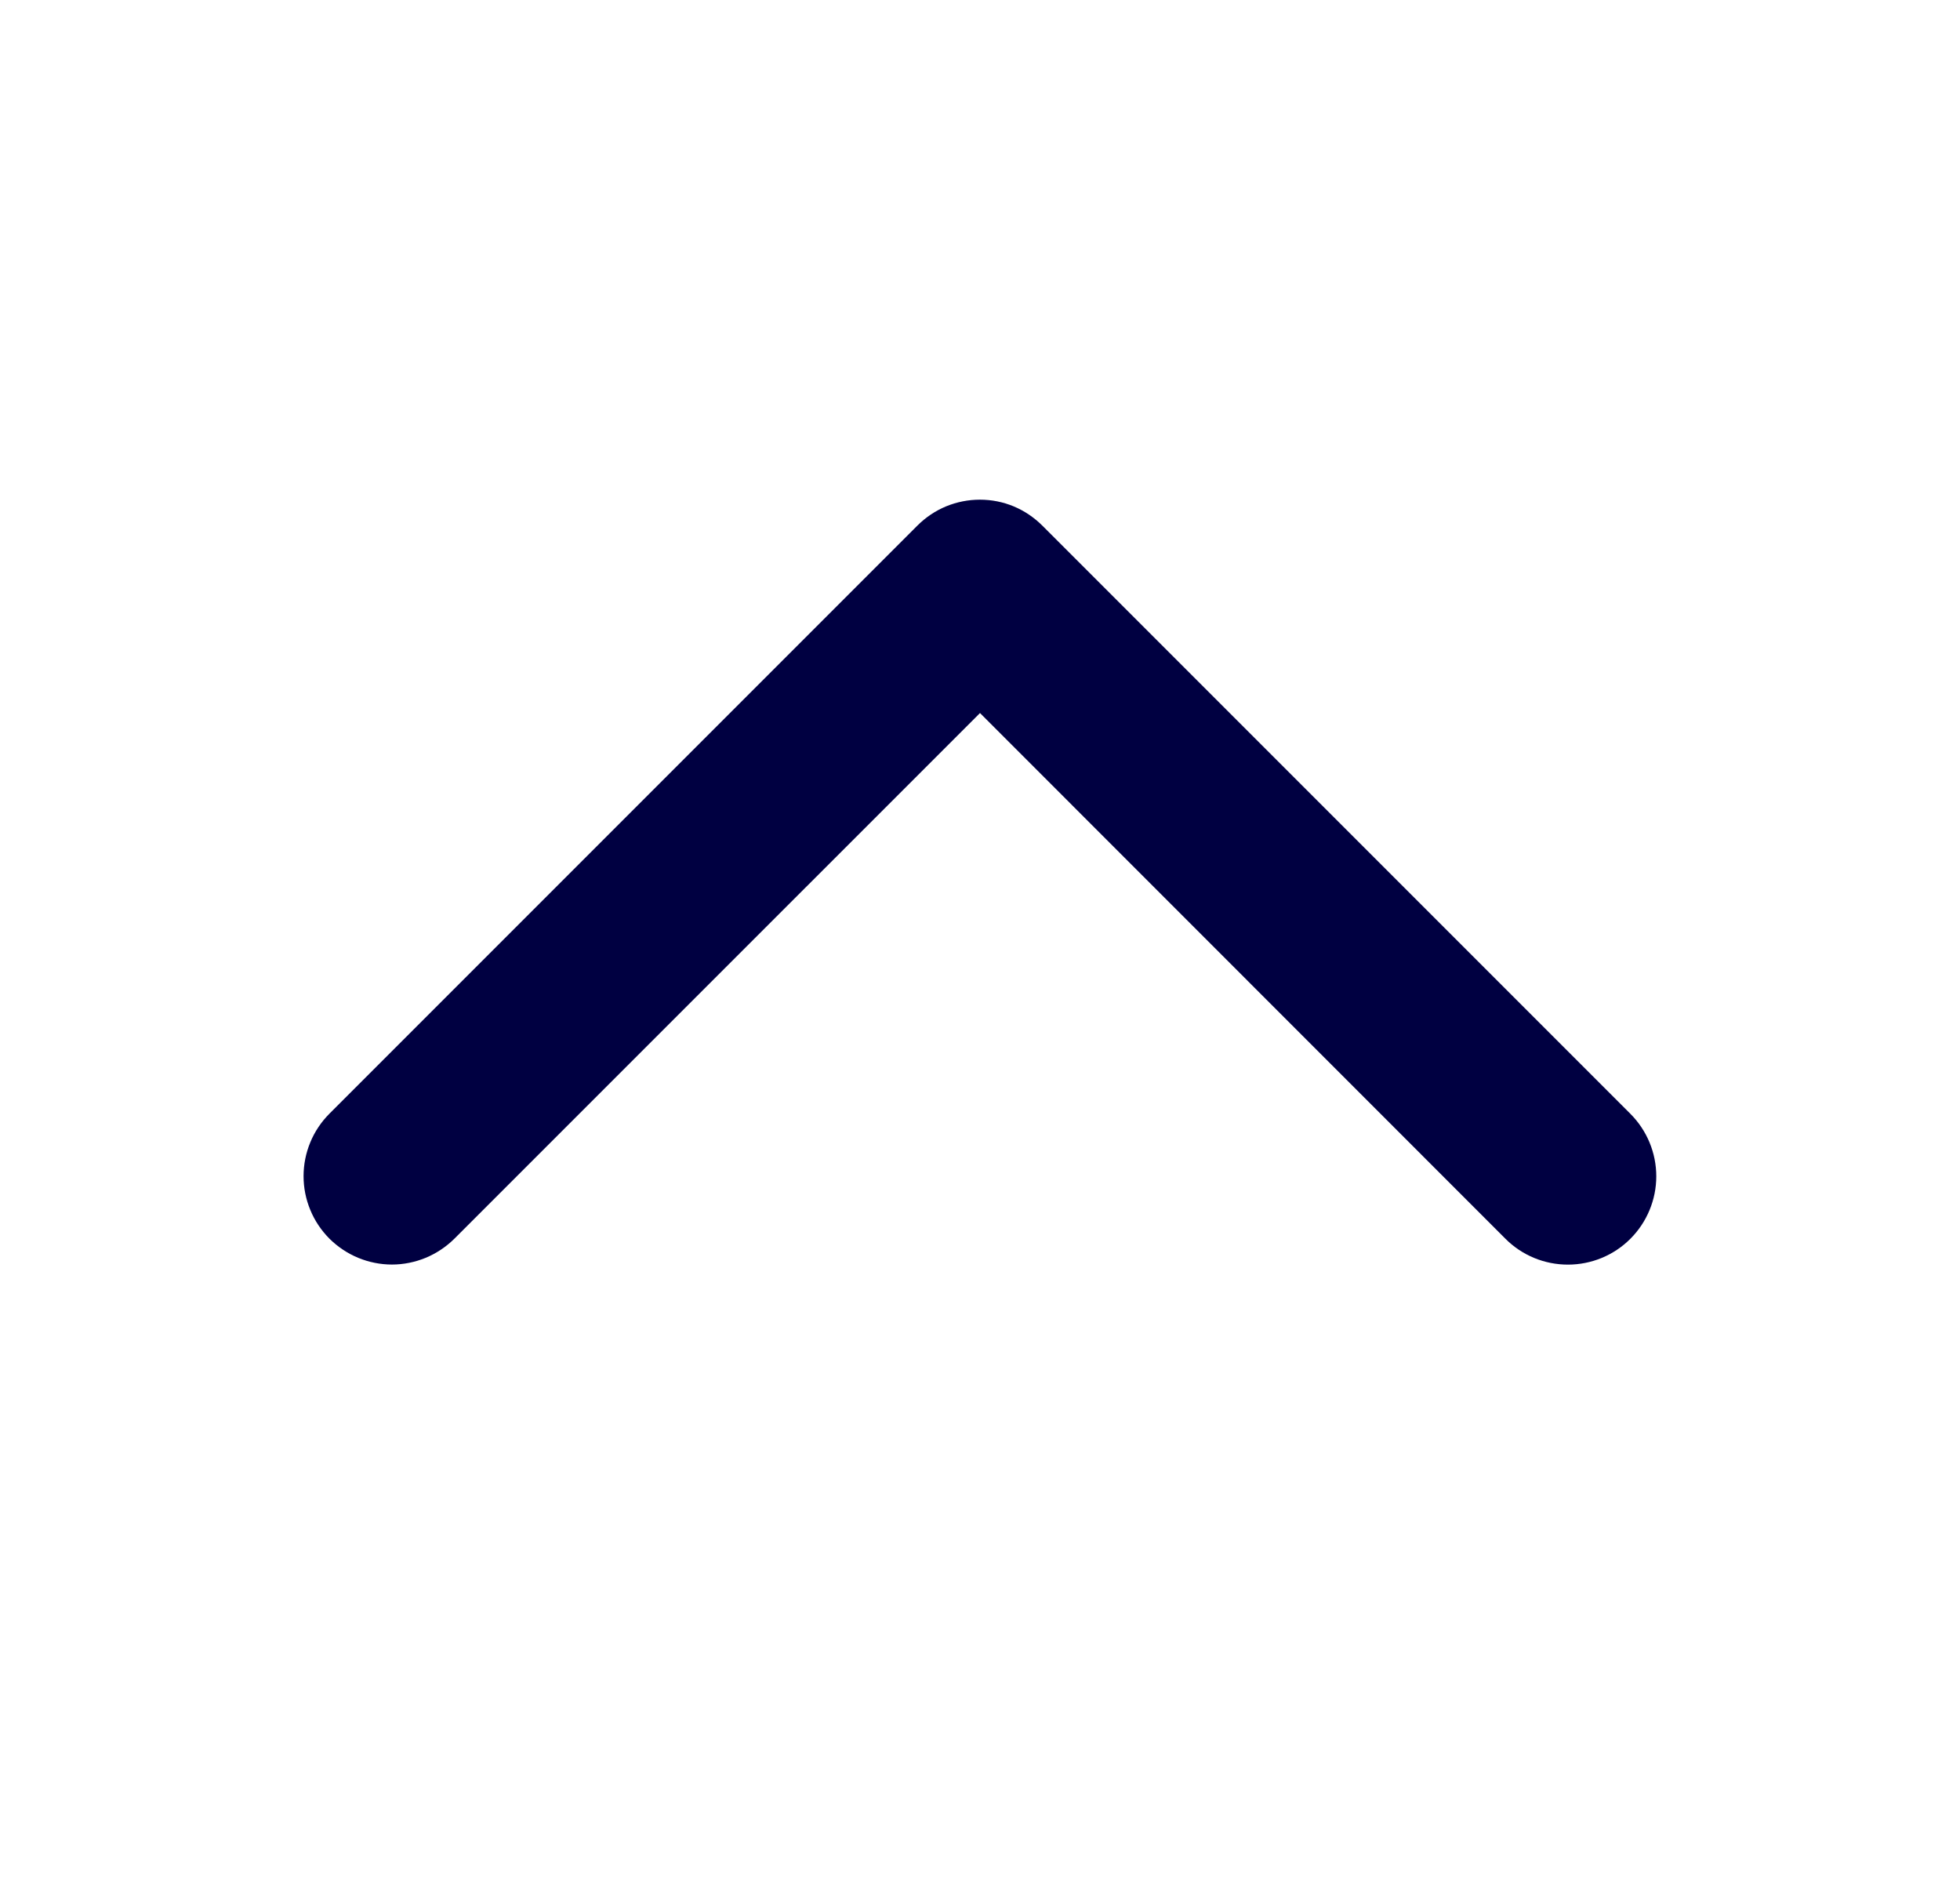
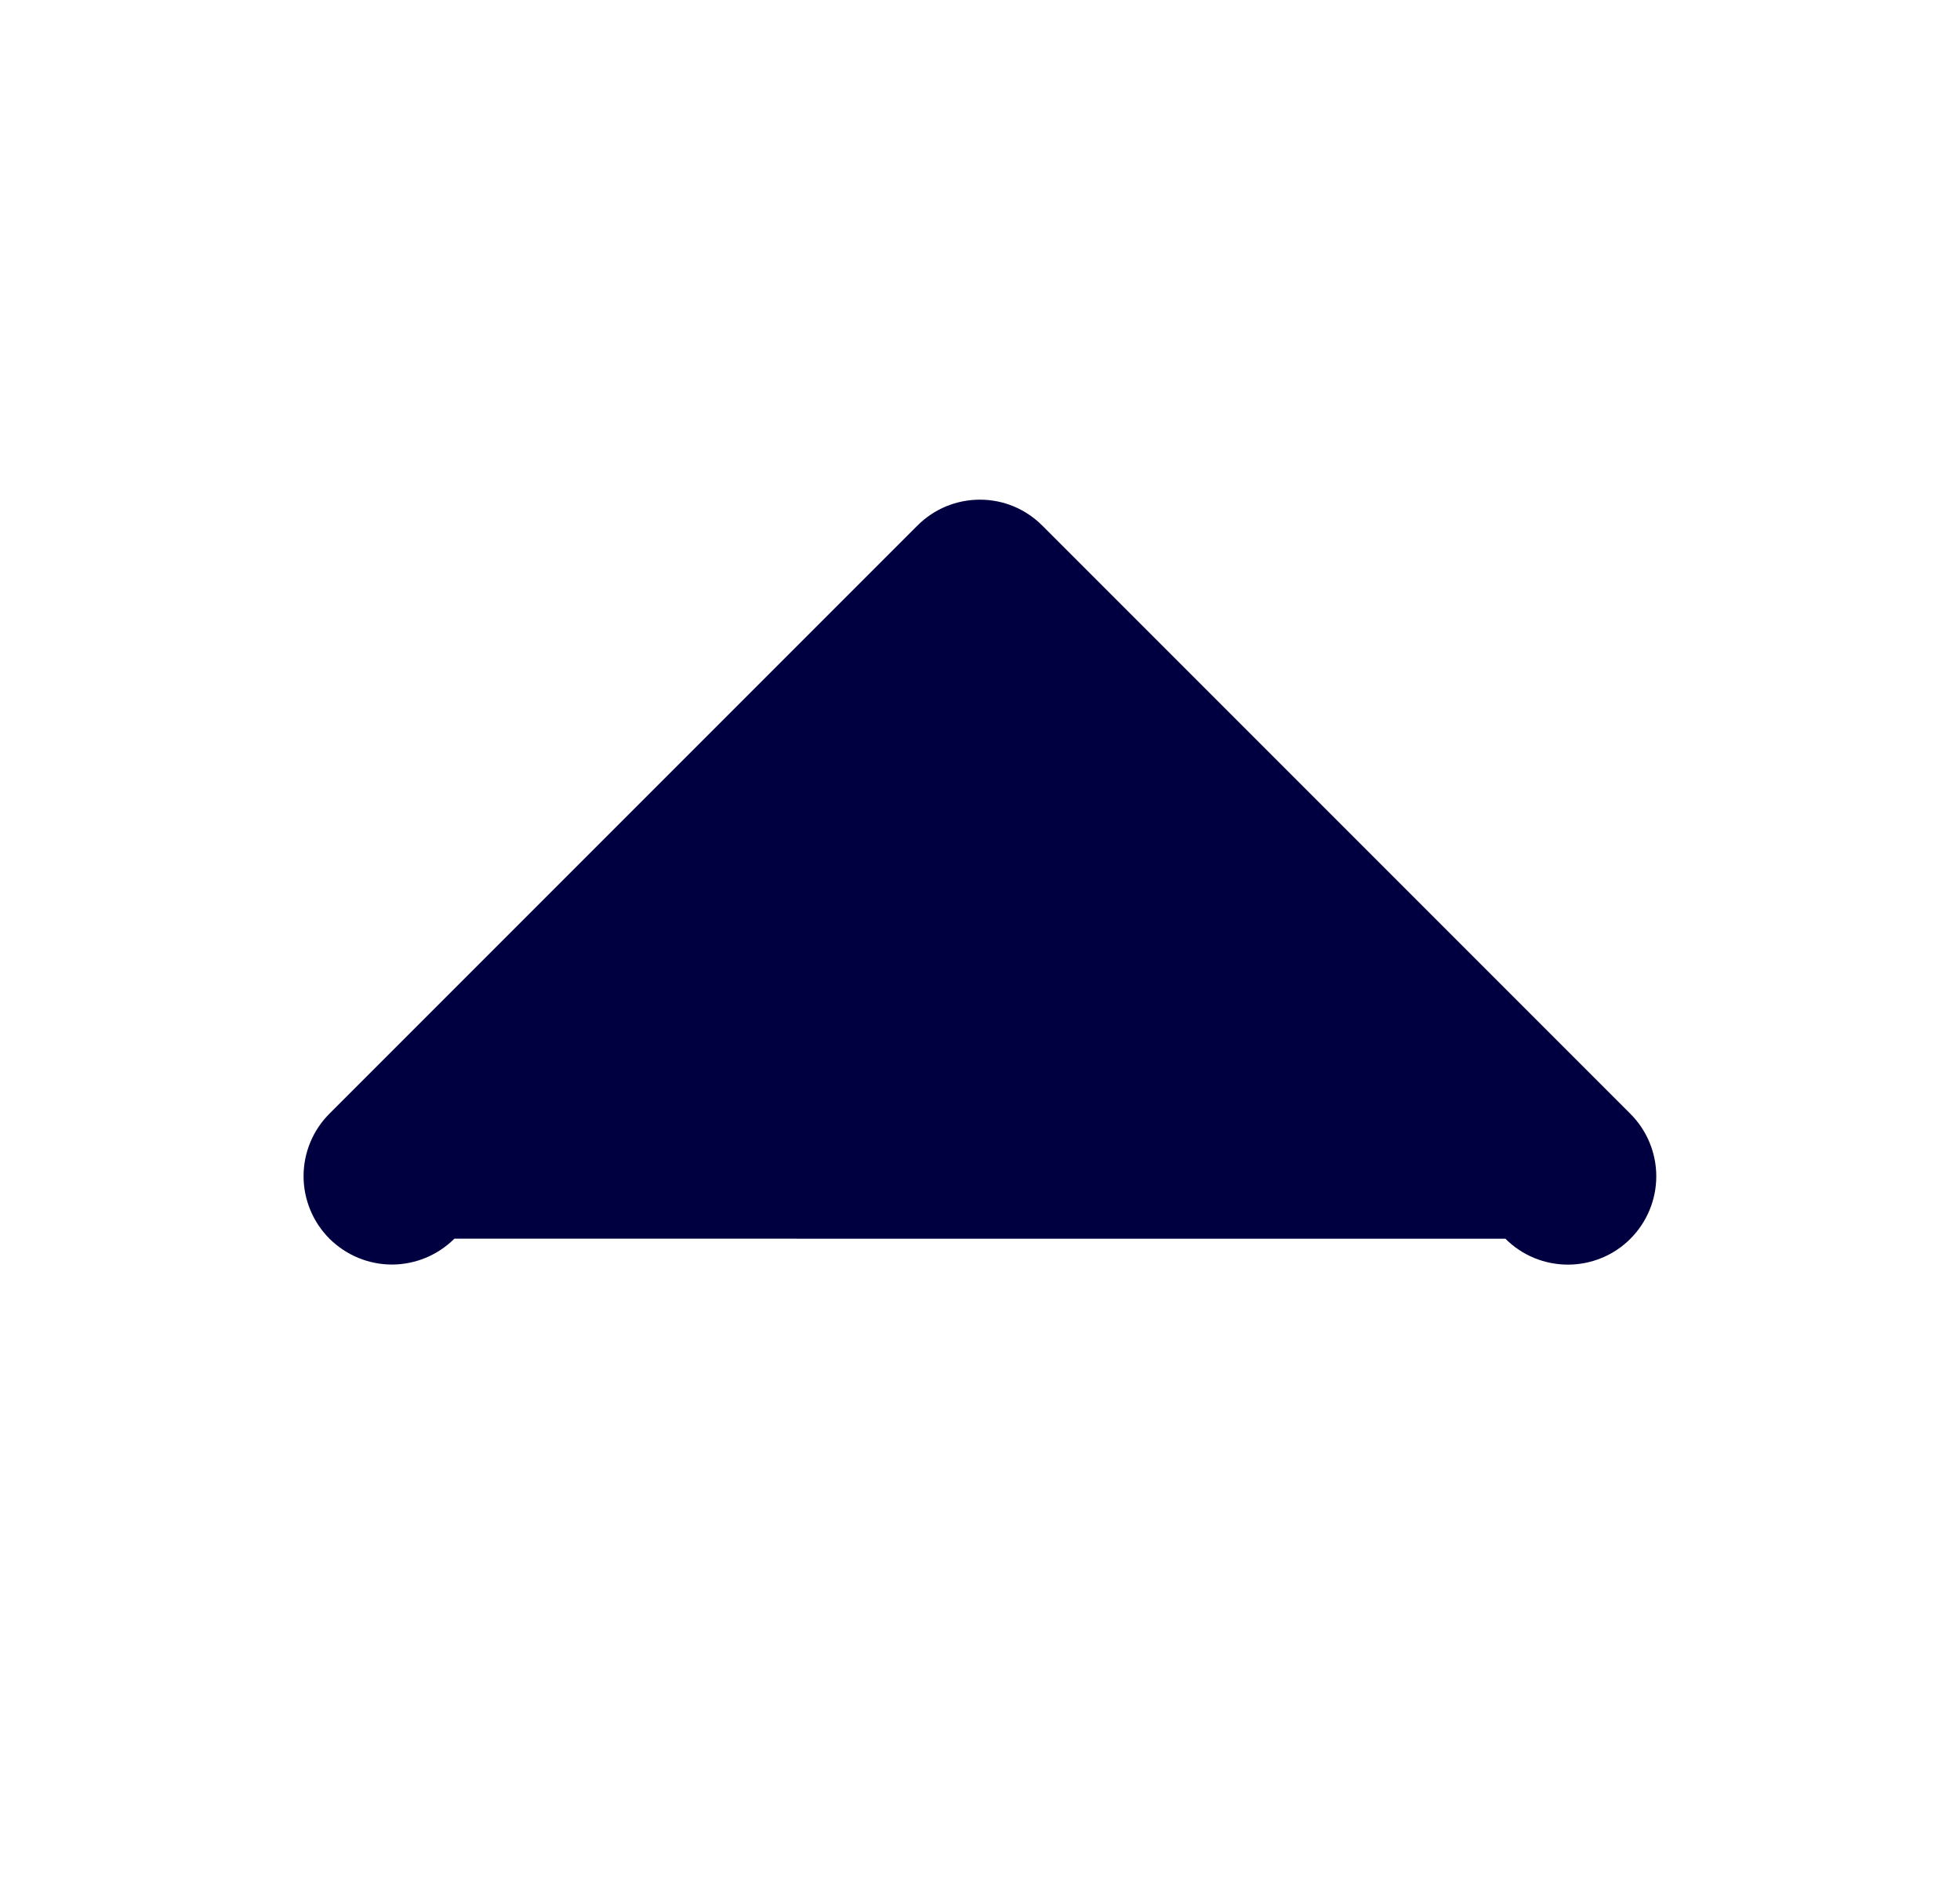
<svg xmlns="http://www.w3.org/2000/svg" width="25" height="24" viewBox="0 0 25 24" fill="none">
-   <path d="M20.796 14.204C21.007 14.415 21.126 14.702 21.126 15.001C21.126 15.299 21.007 15.586 20.796 15.797C20.585 16.009 20.298 16.127 19.999 16.127C19.7 16.127 19.413 16.009 19.202 15.797L12.5 9.093L5.796 15.796C5.691 15.9 5.567 15.983 5.43 16.04C5.294 16.096 5.147 16.126 4.999 16.126C4.851 16.126 4.704 16.096 4.568 16.04C4.431 15.983 4.307 15.9 4.202 15.796C4.098 15.691 4.014 15.567 3.958 15.43C3.901 15.293 3.872 15.147 3.872 14.999C3.872 14.851 3.901 14.704 3.958 14.567C4.014 14.431 4.098 14.306 4.202 14.202L11.702 6.702C11.807 6.597 11.931 6.514 12.068 6.457C12.205 6.401 12.351 6.372 12.499 6.372C12.648 6.372 12.794 6.401 12.931 6.458C13.067 6.515 13.191 6.599 13.296 6.704L20.796 14.204Z" fill="#000041" />
+   <path d="M20.796 14.204C21.007 14.415 21.126 14.702 21.126 15.001C21.126 15.299 21.007 15.586 20.796 15.797C20.585 16.009 20.298 16.127 19.999 16.127C19.7 16.127 19.413 16.009 19.202 15.797L5.796 15.796C5.691 15.9 5.567 15.983 5.43 16.04C5.294 16.096 5.147 16.126 4.999 16.126C4.851 16.126 4.704 16.096 4.568 16.04C4.431 15.983 4.307 15.9 4.202 15.796C4.098 15.691 4.014 15.567 3.958 15.43C3.901 15.293 3.872 15.147 3.872 14.999C3.872 14.851 3.901 14.704 3.958 14.567C4.014 14.431 4.098 14.306 4.202 14.202L11.702 6.702C11.807 6.597 11.931 6.514 12.068 6.457C12.205 6.401 12.351 6.372 12.499 6.372C12.648 6.372 12.794 6.401 12.931 6.458C13.067 6.515 13.191 6.599 13.296 6.704L20.796 14.204Z" fill="#000041" />
</svg>